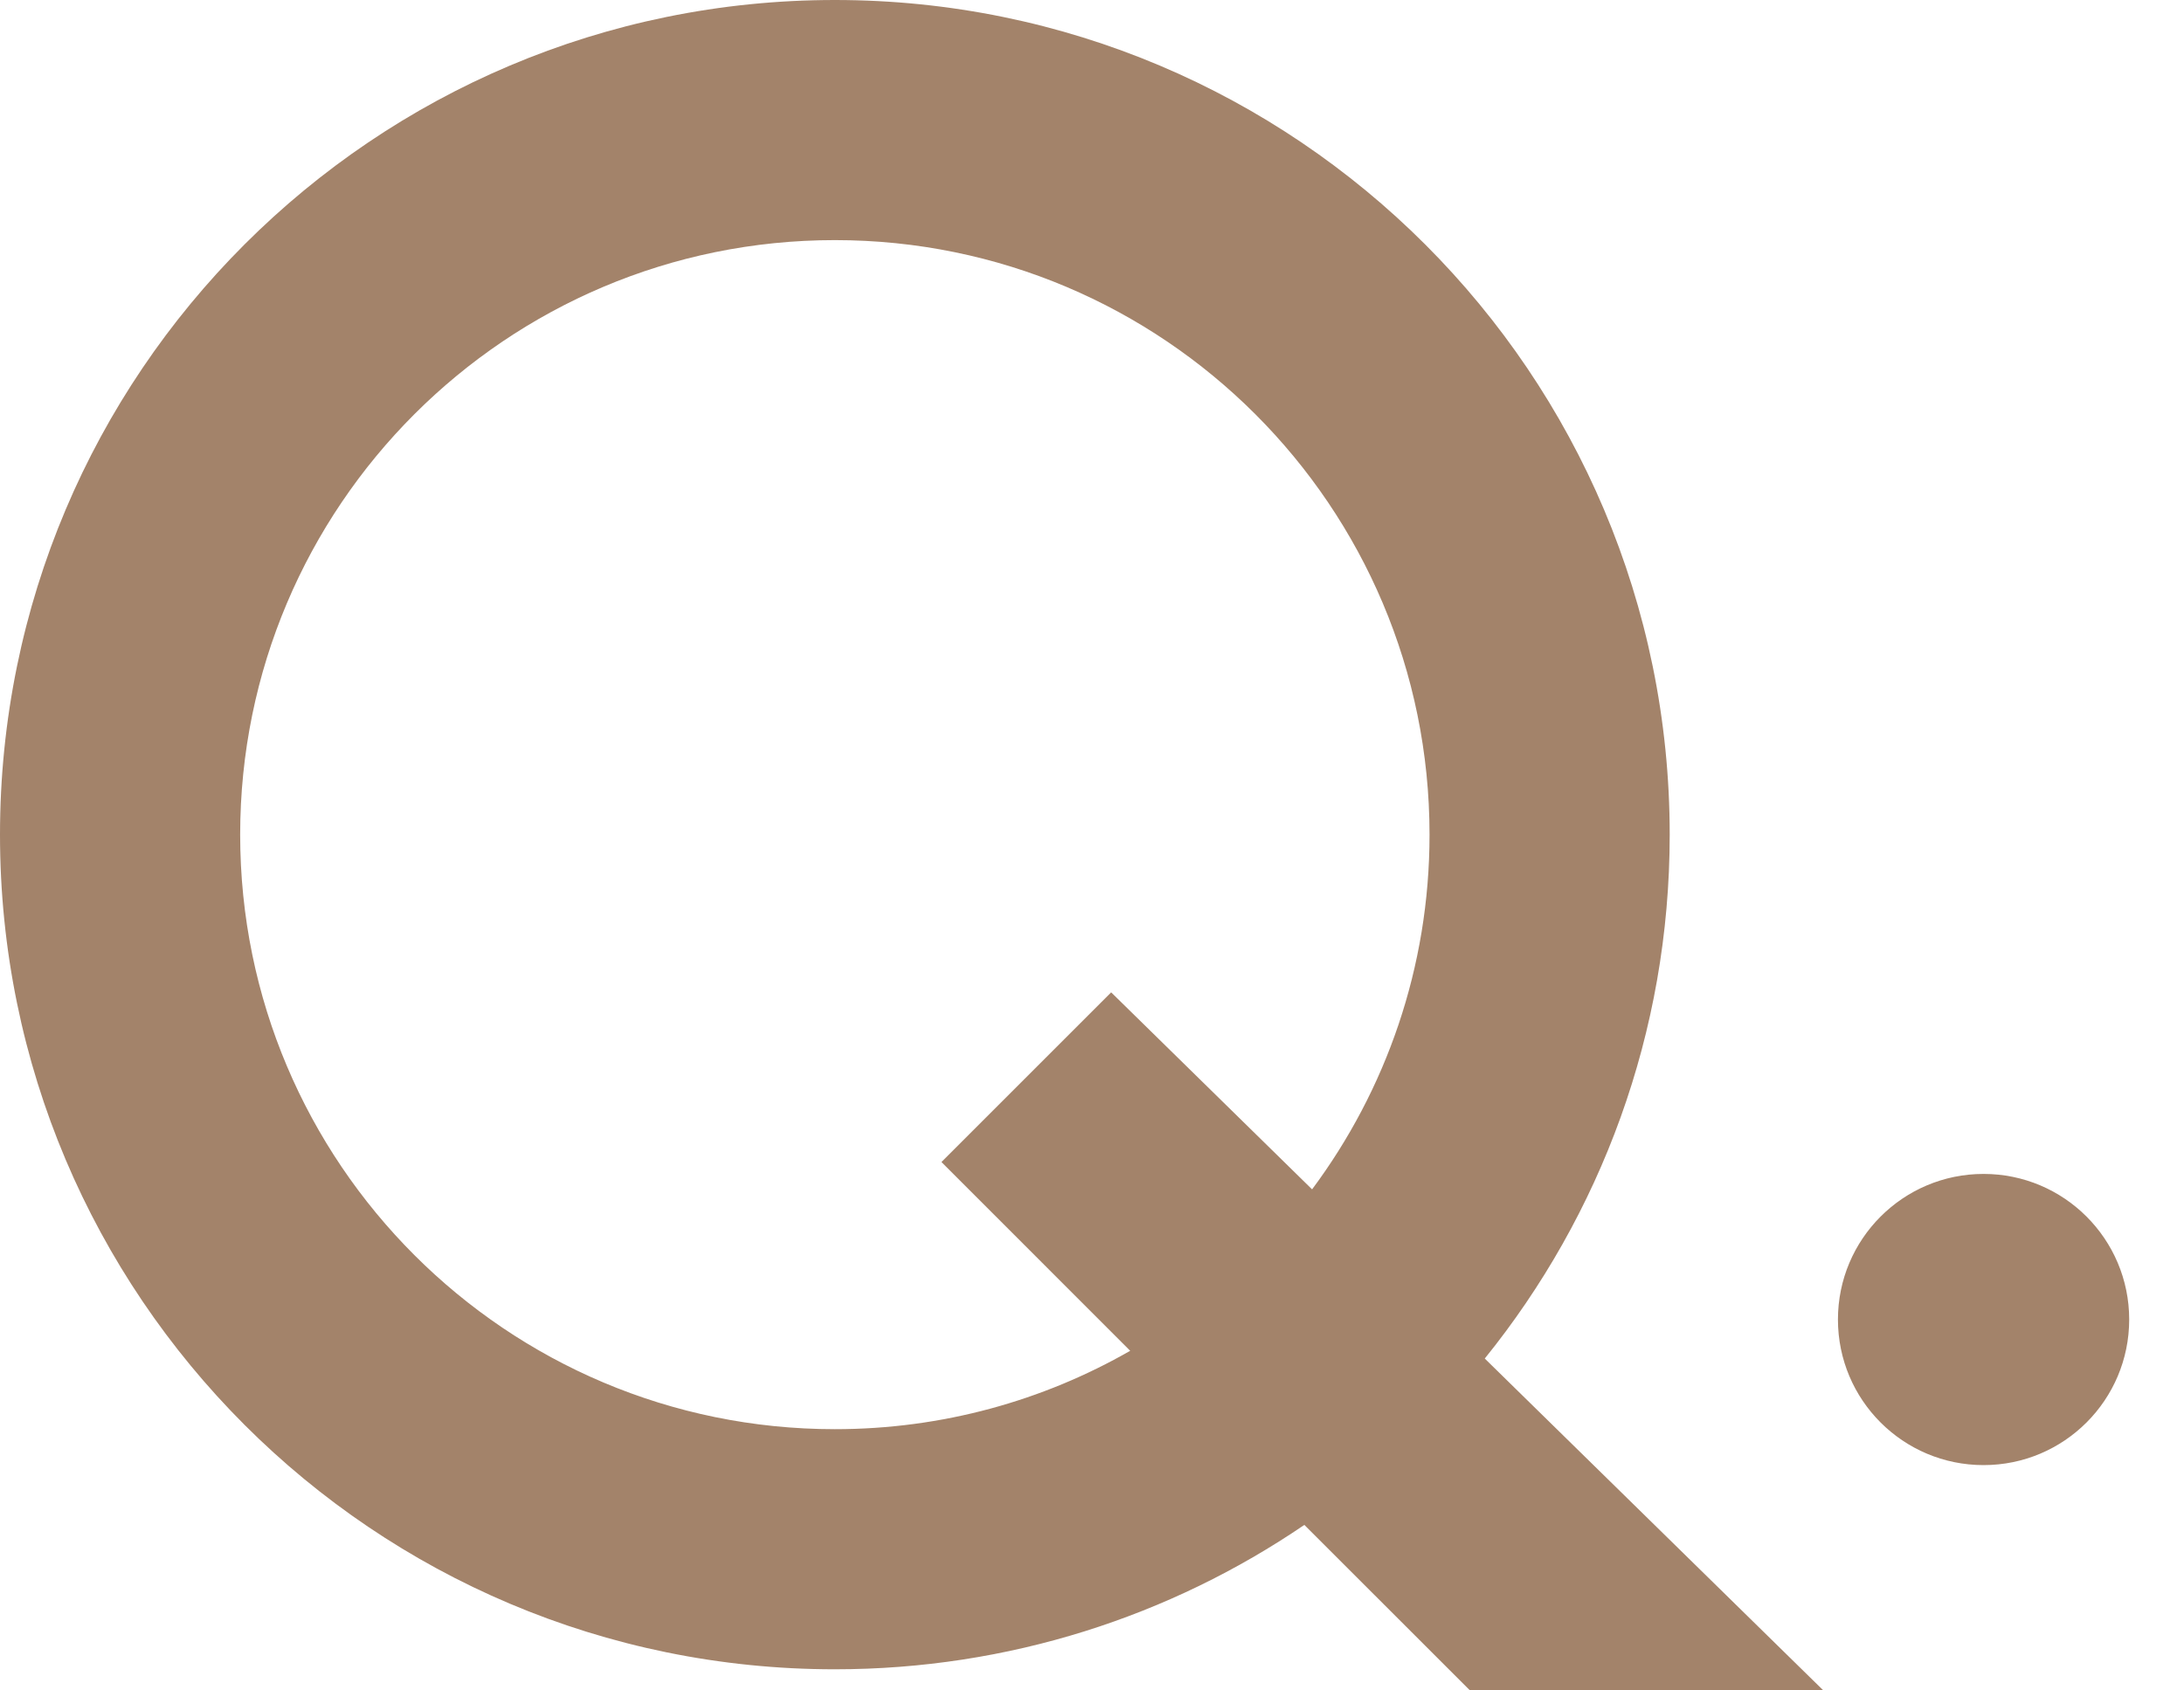
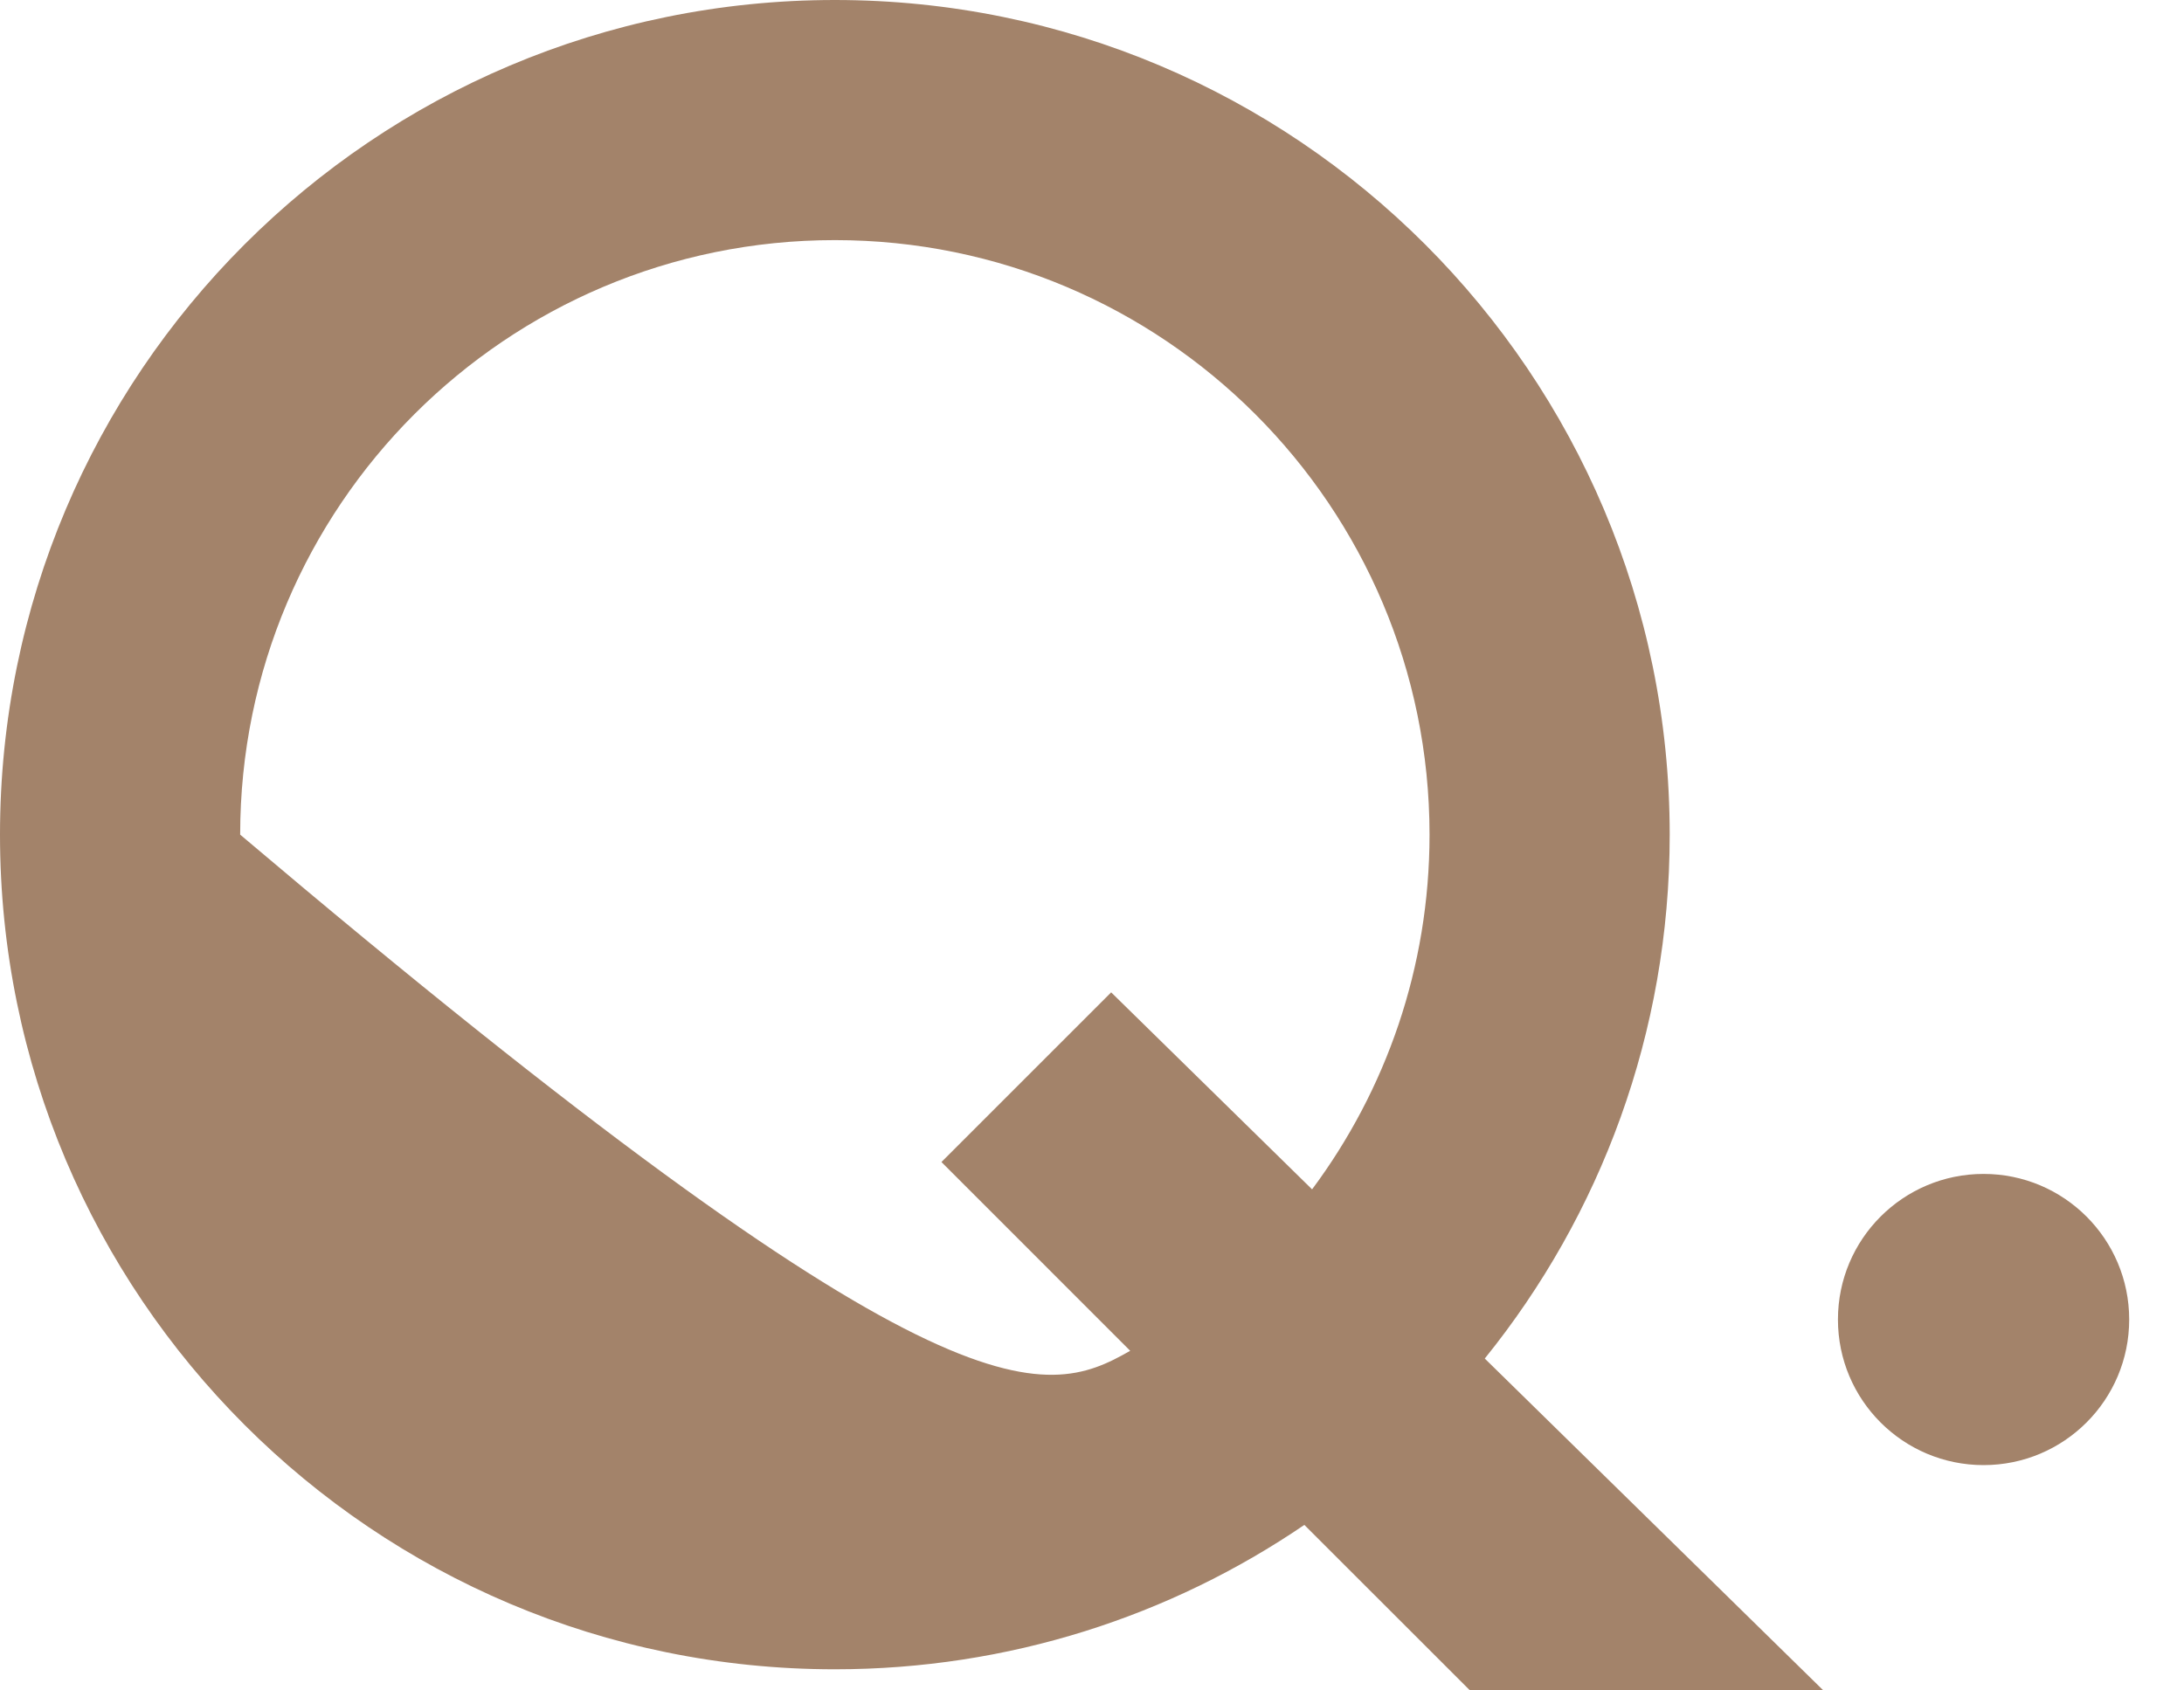
<svg xmlns="http://www.w3.org/2000/svg" width="31" height="24" viewBox="0 0 31 24" fill="none">
-   <path fill-rule="evenodd" clip-rule="evenodd" d="M16.042 19.178L13.363 16.498L15.772 14.089L18.624 16.886C19.671 15.48 20.291 13.737 20.291 11.85C20.291 7.188 16.512 3.409 11.85 3.409C7.188 3.409 3.409 7.188 3.409 11.85C3.409 16.512 7.188 20.291 11.85 20.291C13.376 20.291 14.807 19.886 16.042 19.178ZM18.514 21.65C16.615 22.944 14.321 23.7 11.85 23.7C5.305 23.7 0 18.395 0 11.85C0 5.305 5.305 0 11.85 0C18.395 0 23.7 5.305 23.7 11.85C23.7 14.667 22.717 17.255 21.075 19.288L25.881 24H20.865L18.514 21.65ZM28.155 20.801C29.297 20.801 30.222 19.876 30.222 18.734C30.222 17.593 29.297 16.667 28.155 16.667C27.013 16.667 26.088 17.593 26.088 18.734C26.088 19.876 27.013 20.801 28.155 20.801Z" fill="#A3836A" />
+   <path fill-rule="evenodd" clip-rule="evenodd" d="M16.042 19.178L13.363 16.498L15.772 14.089L18.624 16.886C19.671 15.48 20.291 13.737 20.291 11.85C20.291 7.188 16.512 3.409 11.85 3.409C7.188 3.409 3.409 7.188 3.409 11.85C13.376 20.291 14.807 19.886 16.042 19.178ZM18.514 21.65C16.615 22.944 14.321 23.7 11.85 23.7C5.305 23.7 0 18.395 0 11.85C0 5.305 5.305 0 11.85 0C18.395 0 23.7 5.305 23.7 11.85C23.7 14.667 22.717 17.255 21.075 19.288L25.881 24H20.865L18.514 21.65ZM28.155 20.801C29.297 20.801 30.222 19.876 30.222 18.734C30.222 17.593 29.297 16.667 28.155 16.667C27.013 16.667 26.088 17.593 26.088 18.734C26.088 19.876 27.013 20.801 28.155 20.801Z" fill="#A3836A" />
</svg>